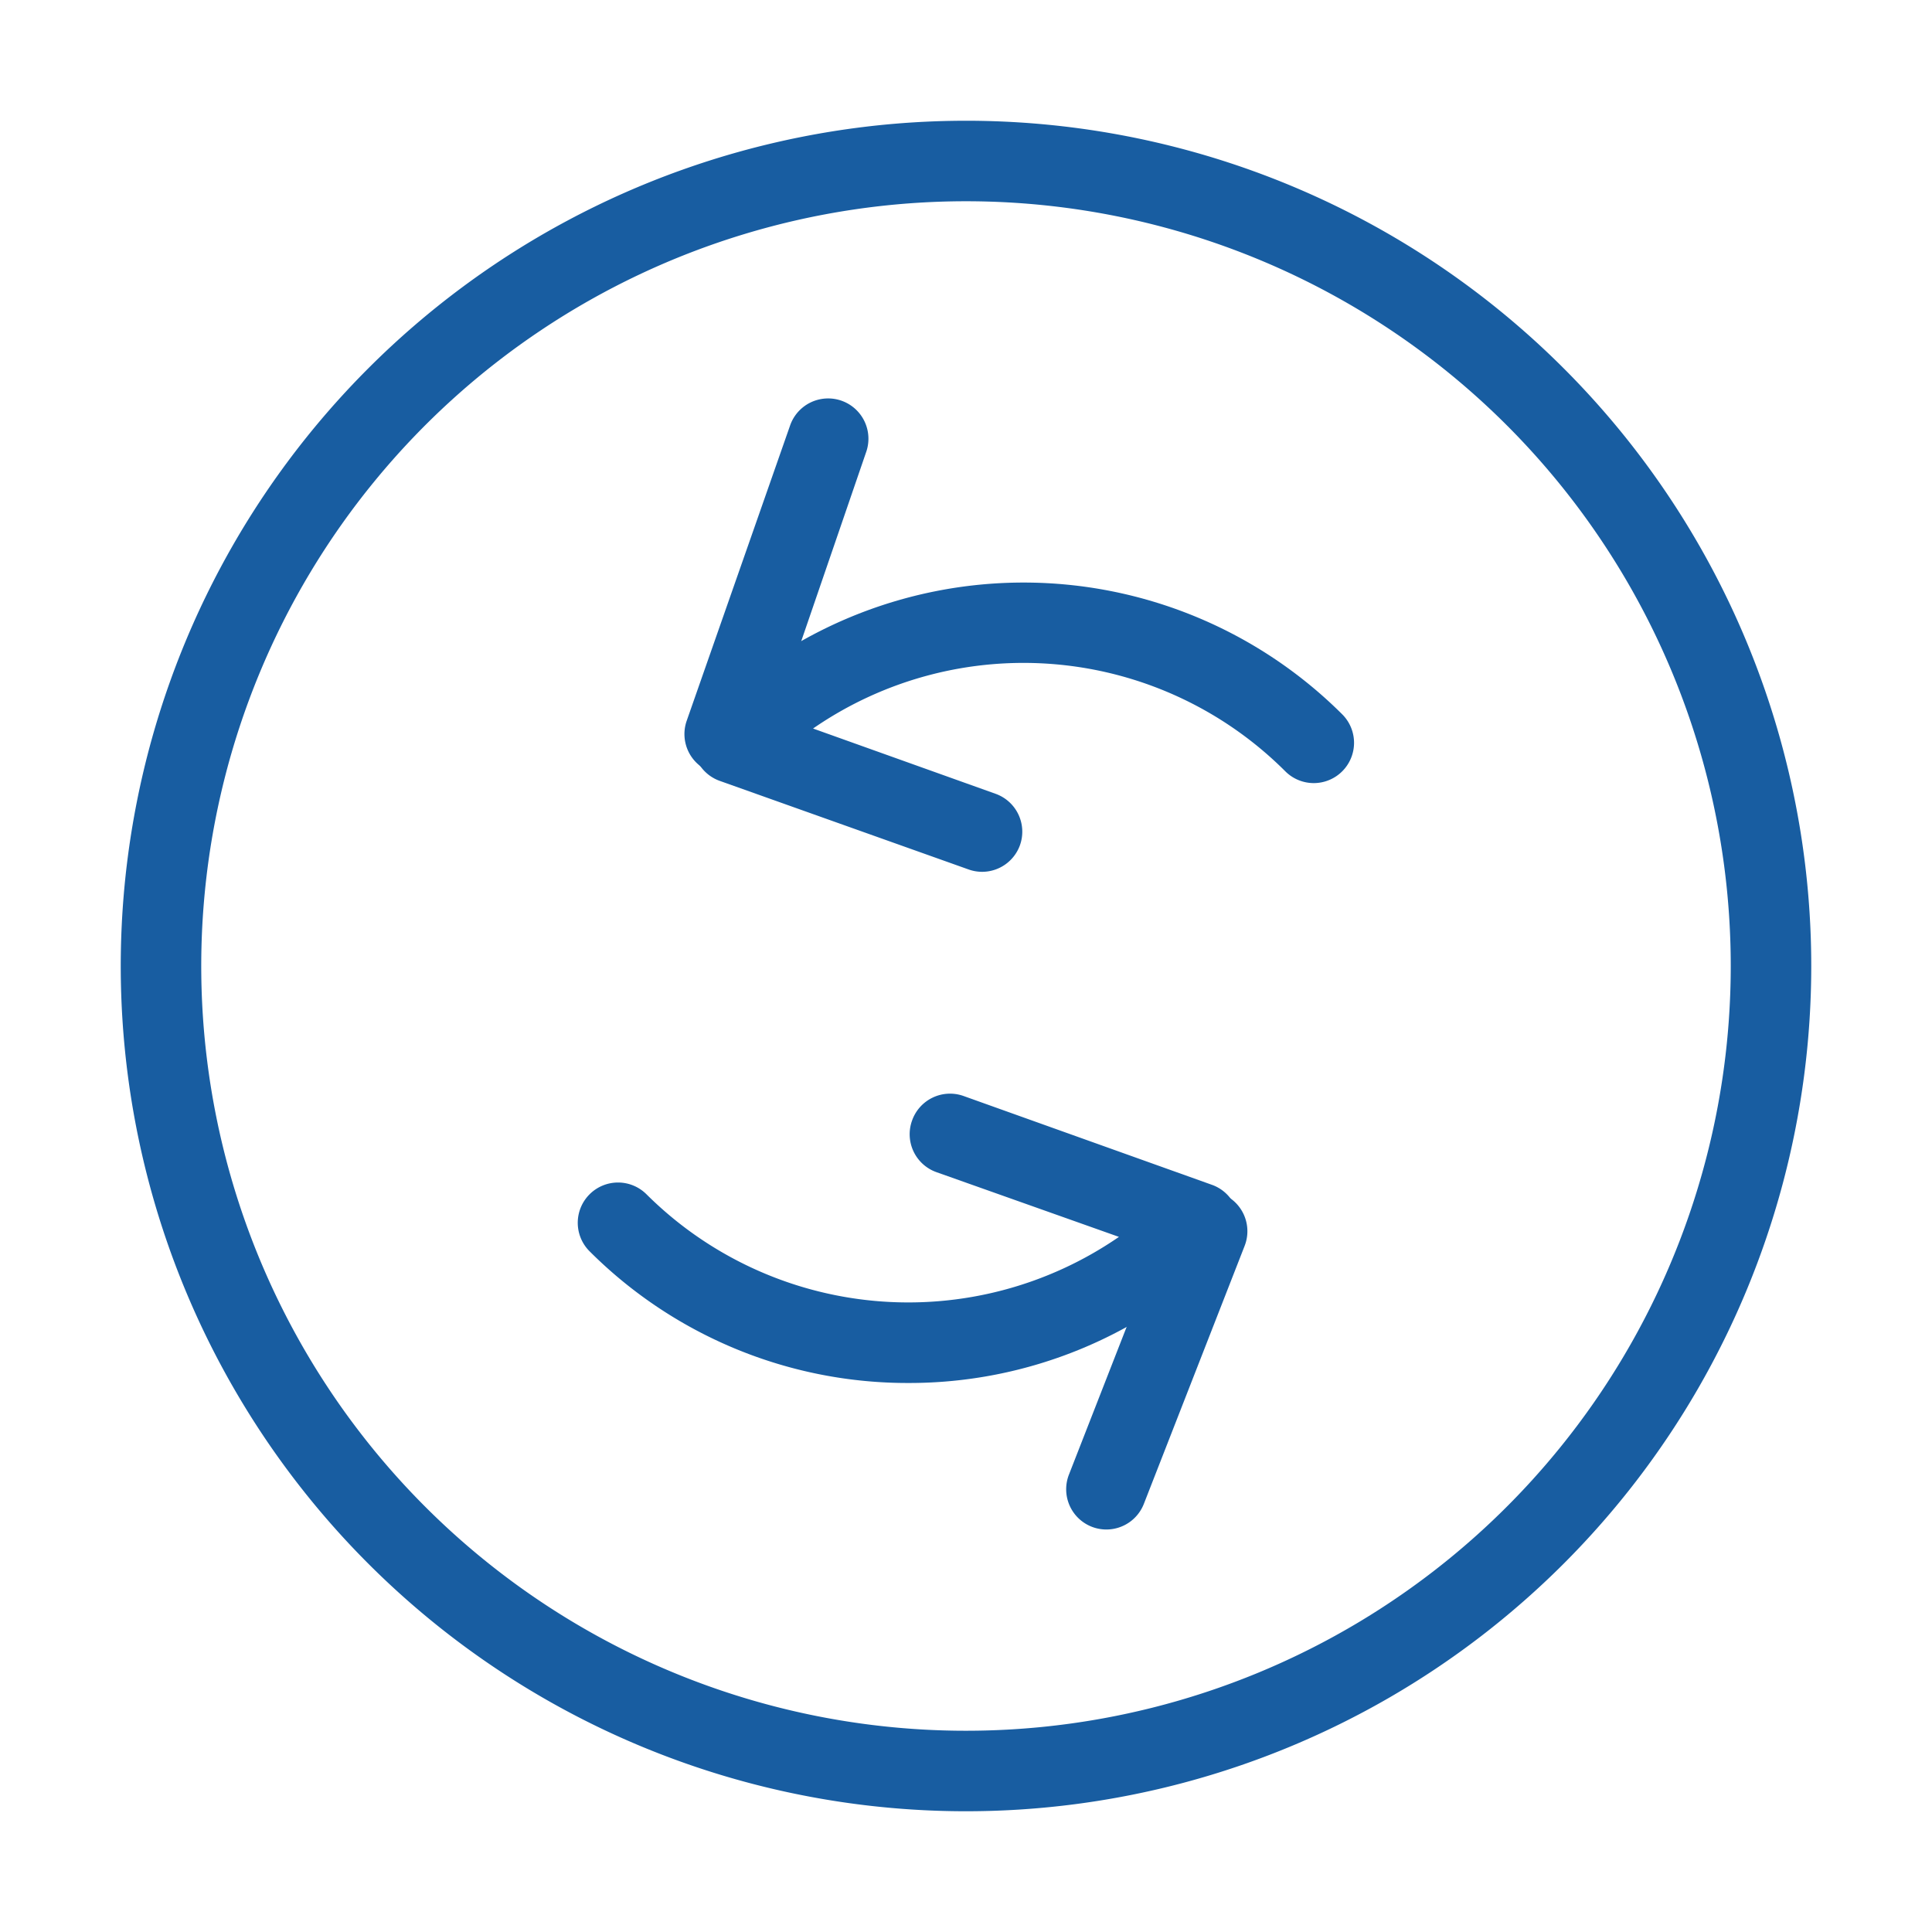
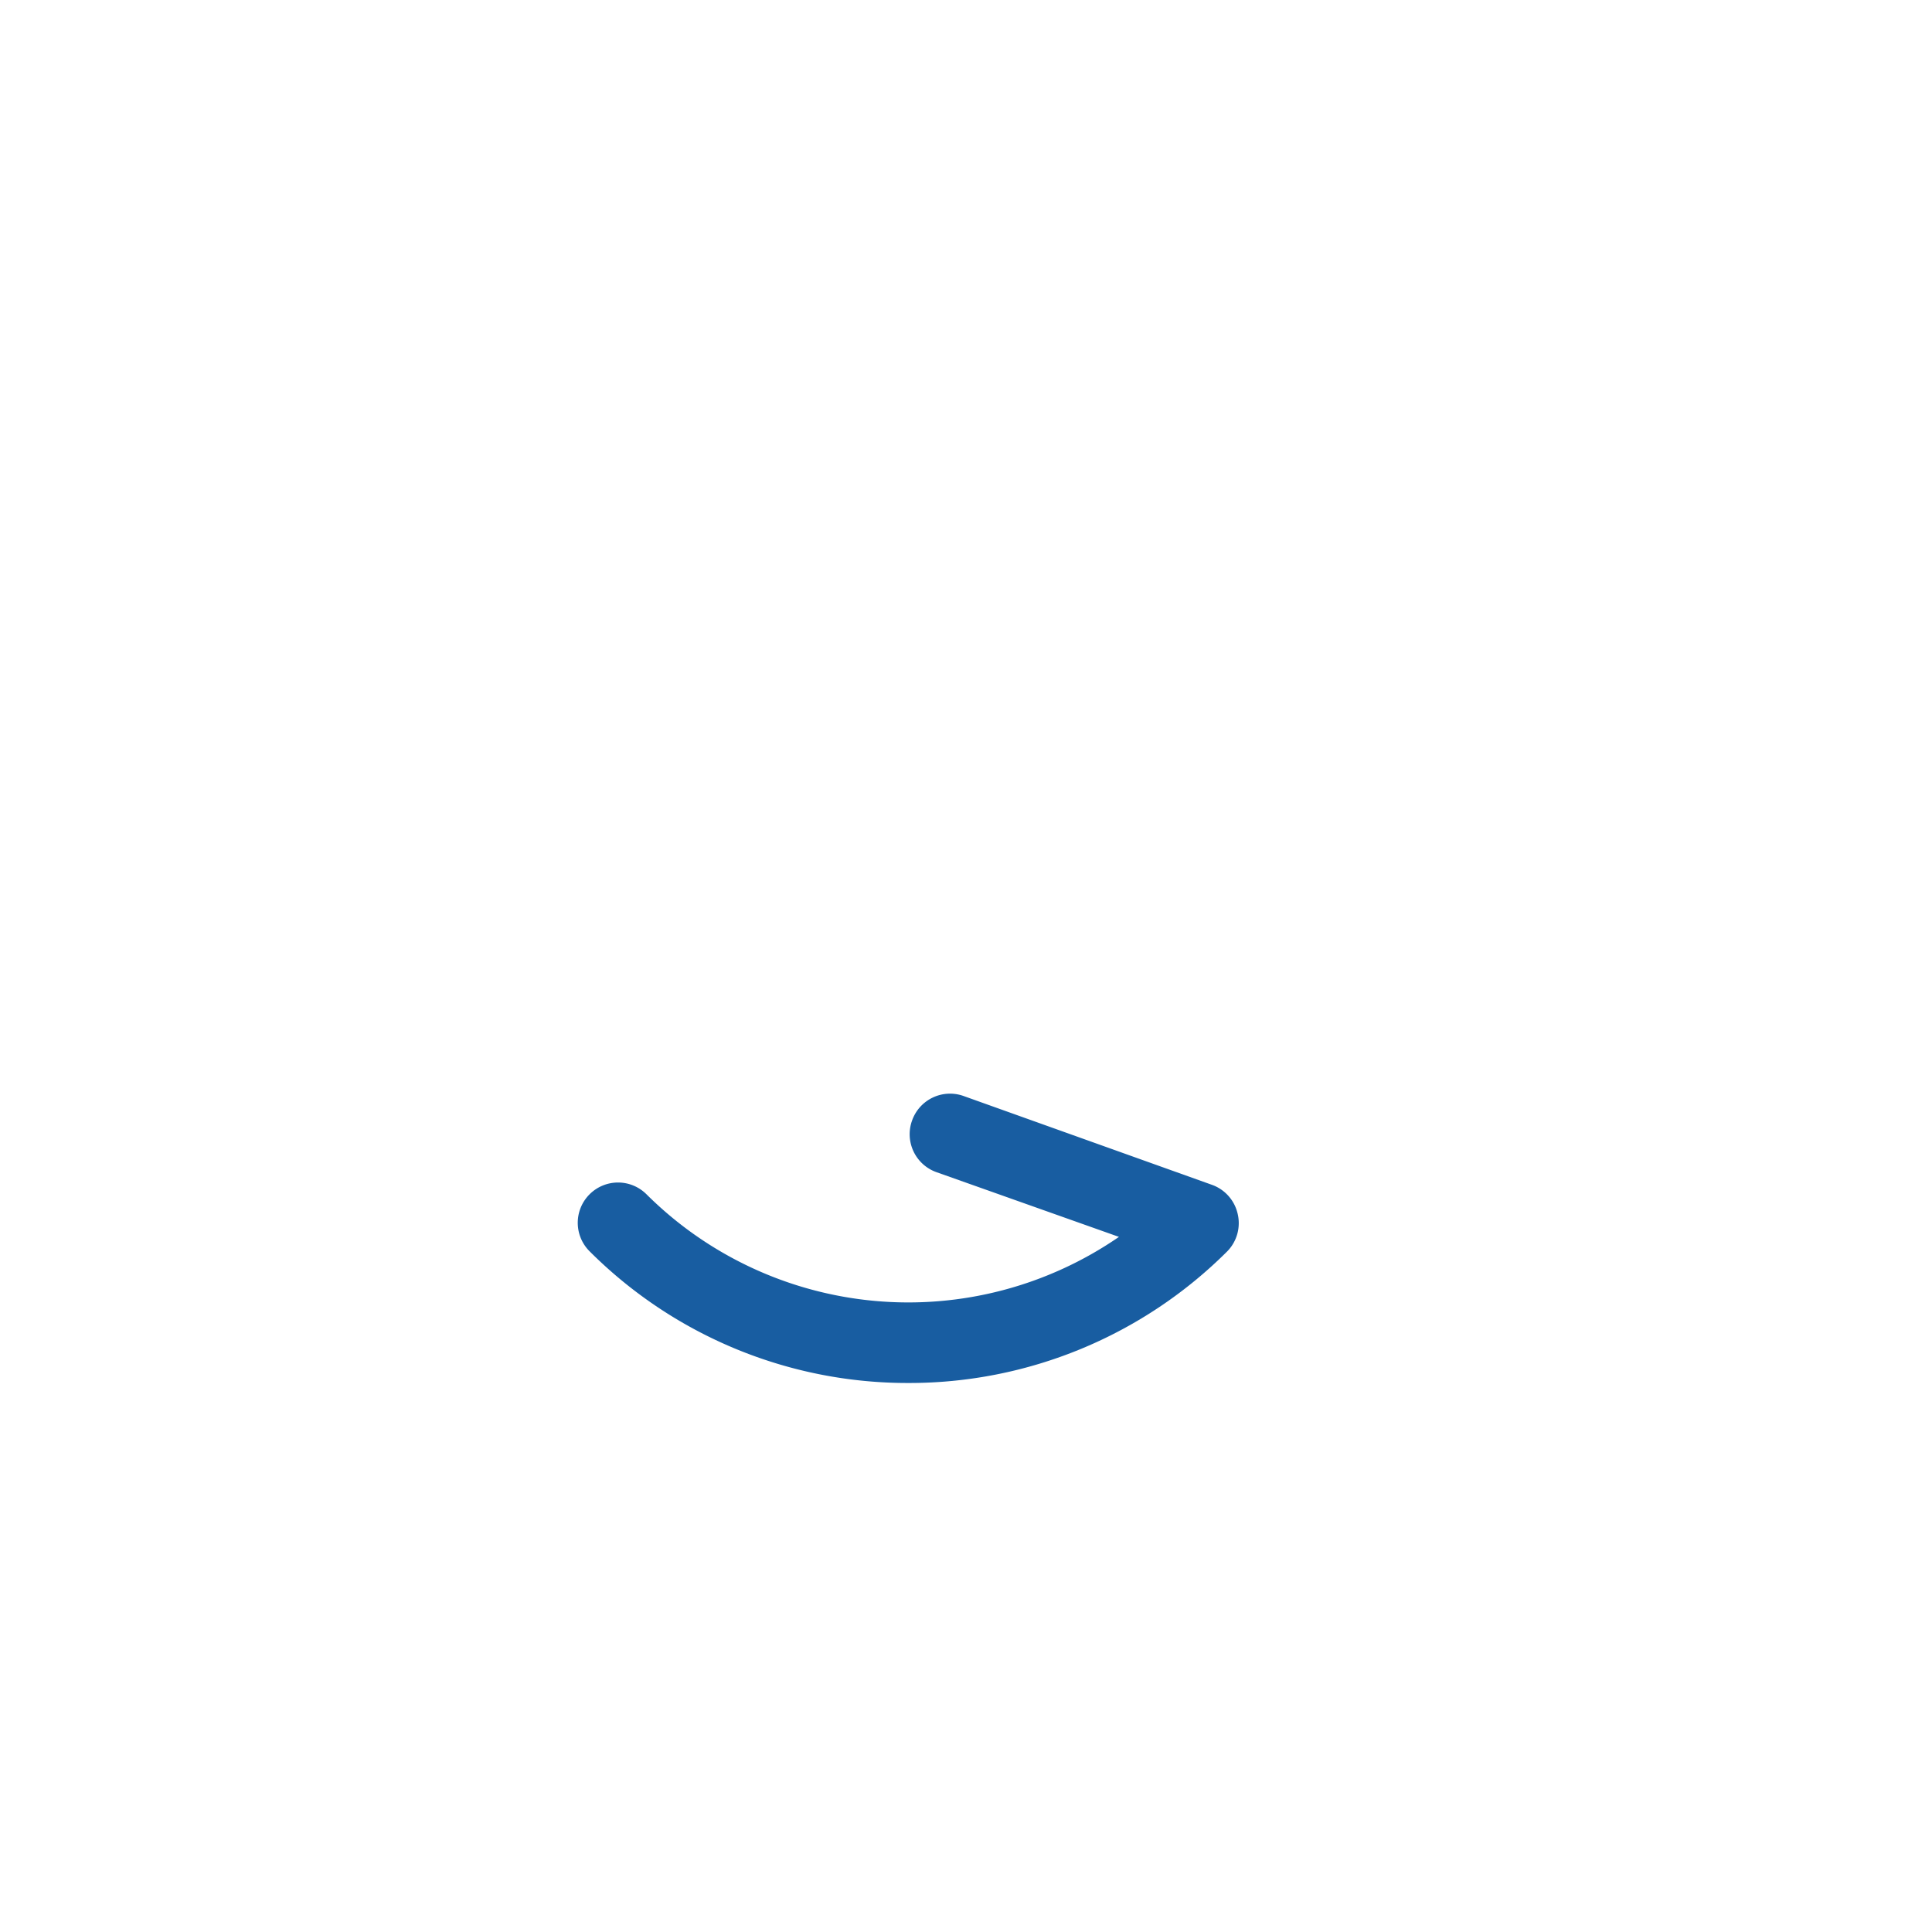
<svg xmlns="http://www.w3.org/2000/svg" viewBox="0 0 48 48">
  <defs>
    <style>.cls-1{fill:#185da1;}</style>
  </defs>
  <g id="repeat">
-     <path class="cls-1" d="M24.4,21.66a1,1,0,0,1-.34-.06l-6.18-2.2a1,1,0,0,1-.64-.73,1,1,0,0,1,.27-.92,11.21,11.21,0,0,1,15.84,0,1,1,0,0,1,0,1.41,1,1,0,0,1-1.42,0A9.2,9.2,0,0,0,20.2,18.1l4.53,1.62A1,1,0,0,1,25.34,21,1,1,0,0,1,24.4,21.66Z" />
-     <path class="cls-1" d="M18,19.24a1,1,0,0,1-.33-.06,1,1,0,0,1-.61-1.27l2.57-7.34a1,1,0,1,1,1.89.66L19,18.57A1,1,0,0,1,18,19.24Z" />
    <path class="cls-1" d="M22.57,34.36a11.17,11.17,0,0,1-7.92-3.27,1,1,0,0,1,0-1.42,1,1,0,0,1,1.41,0A9.22,9.22,0,0,0,27.8,30.73l-4.54-1.61a1,1,0,0,1-.6-1.28,1,1,0,0,1,1.28-.61l6.18,2.21a1,1,0,0,1,.63.72,1,1,0,0,1-.26.93A11.18,11.18,0,0,1,22.57,34.36Z" />
-     <path class="cls-1" d="M27.49,38a1,1,0,0,1-.37-.07,1,1,0,0,1-.56-1.3l2.5-6.4a1,1,0,0,1,1.3-.57,1,1,0,0,1,.56,1.3l-2.5,6.4A1,1,0,0,1,27.49,38Z" />
-     <path class="cls-1" d="M24,45A21,21,0,1,1,45,24,21,21,0,0,1,24,45ZM24,5A19,19,0,1,0,43,24,19,19,0,0,0,24,5Z" />
  </g>
</svg>